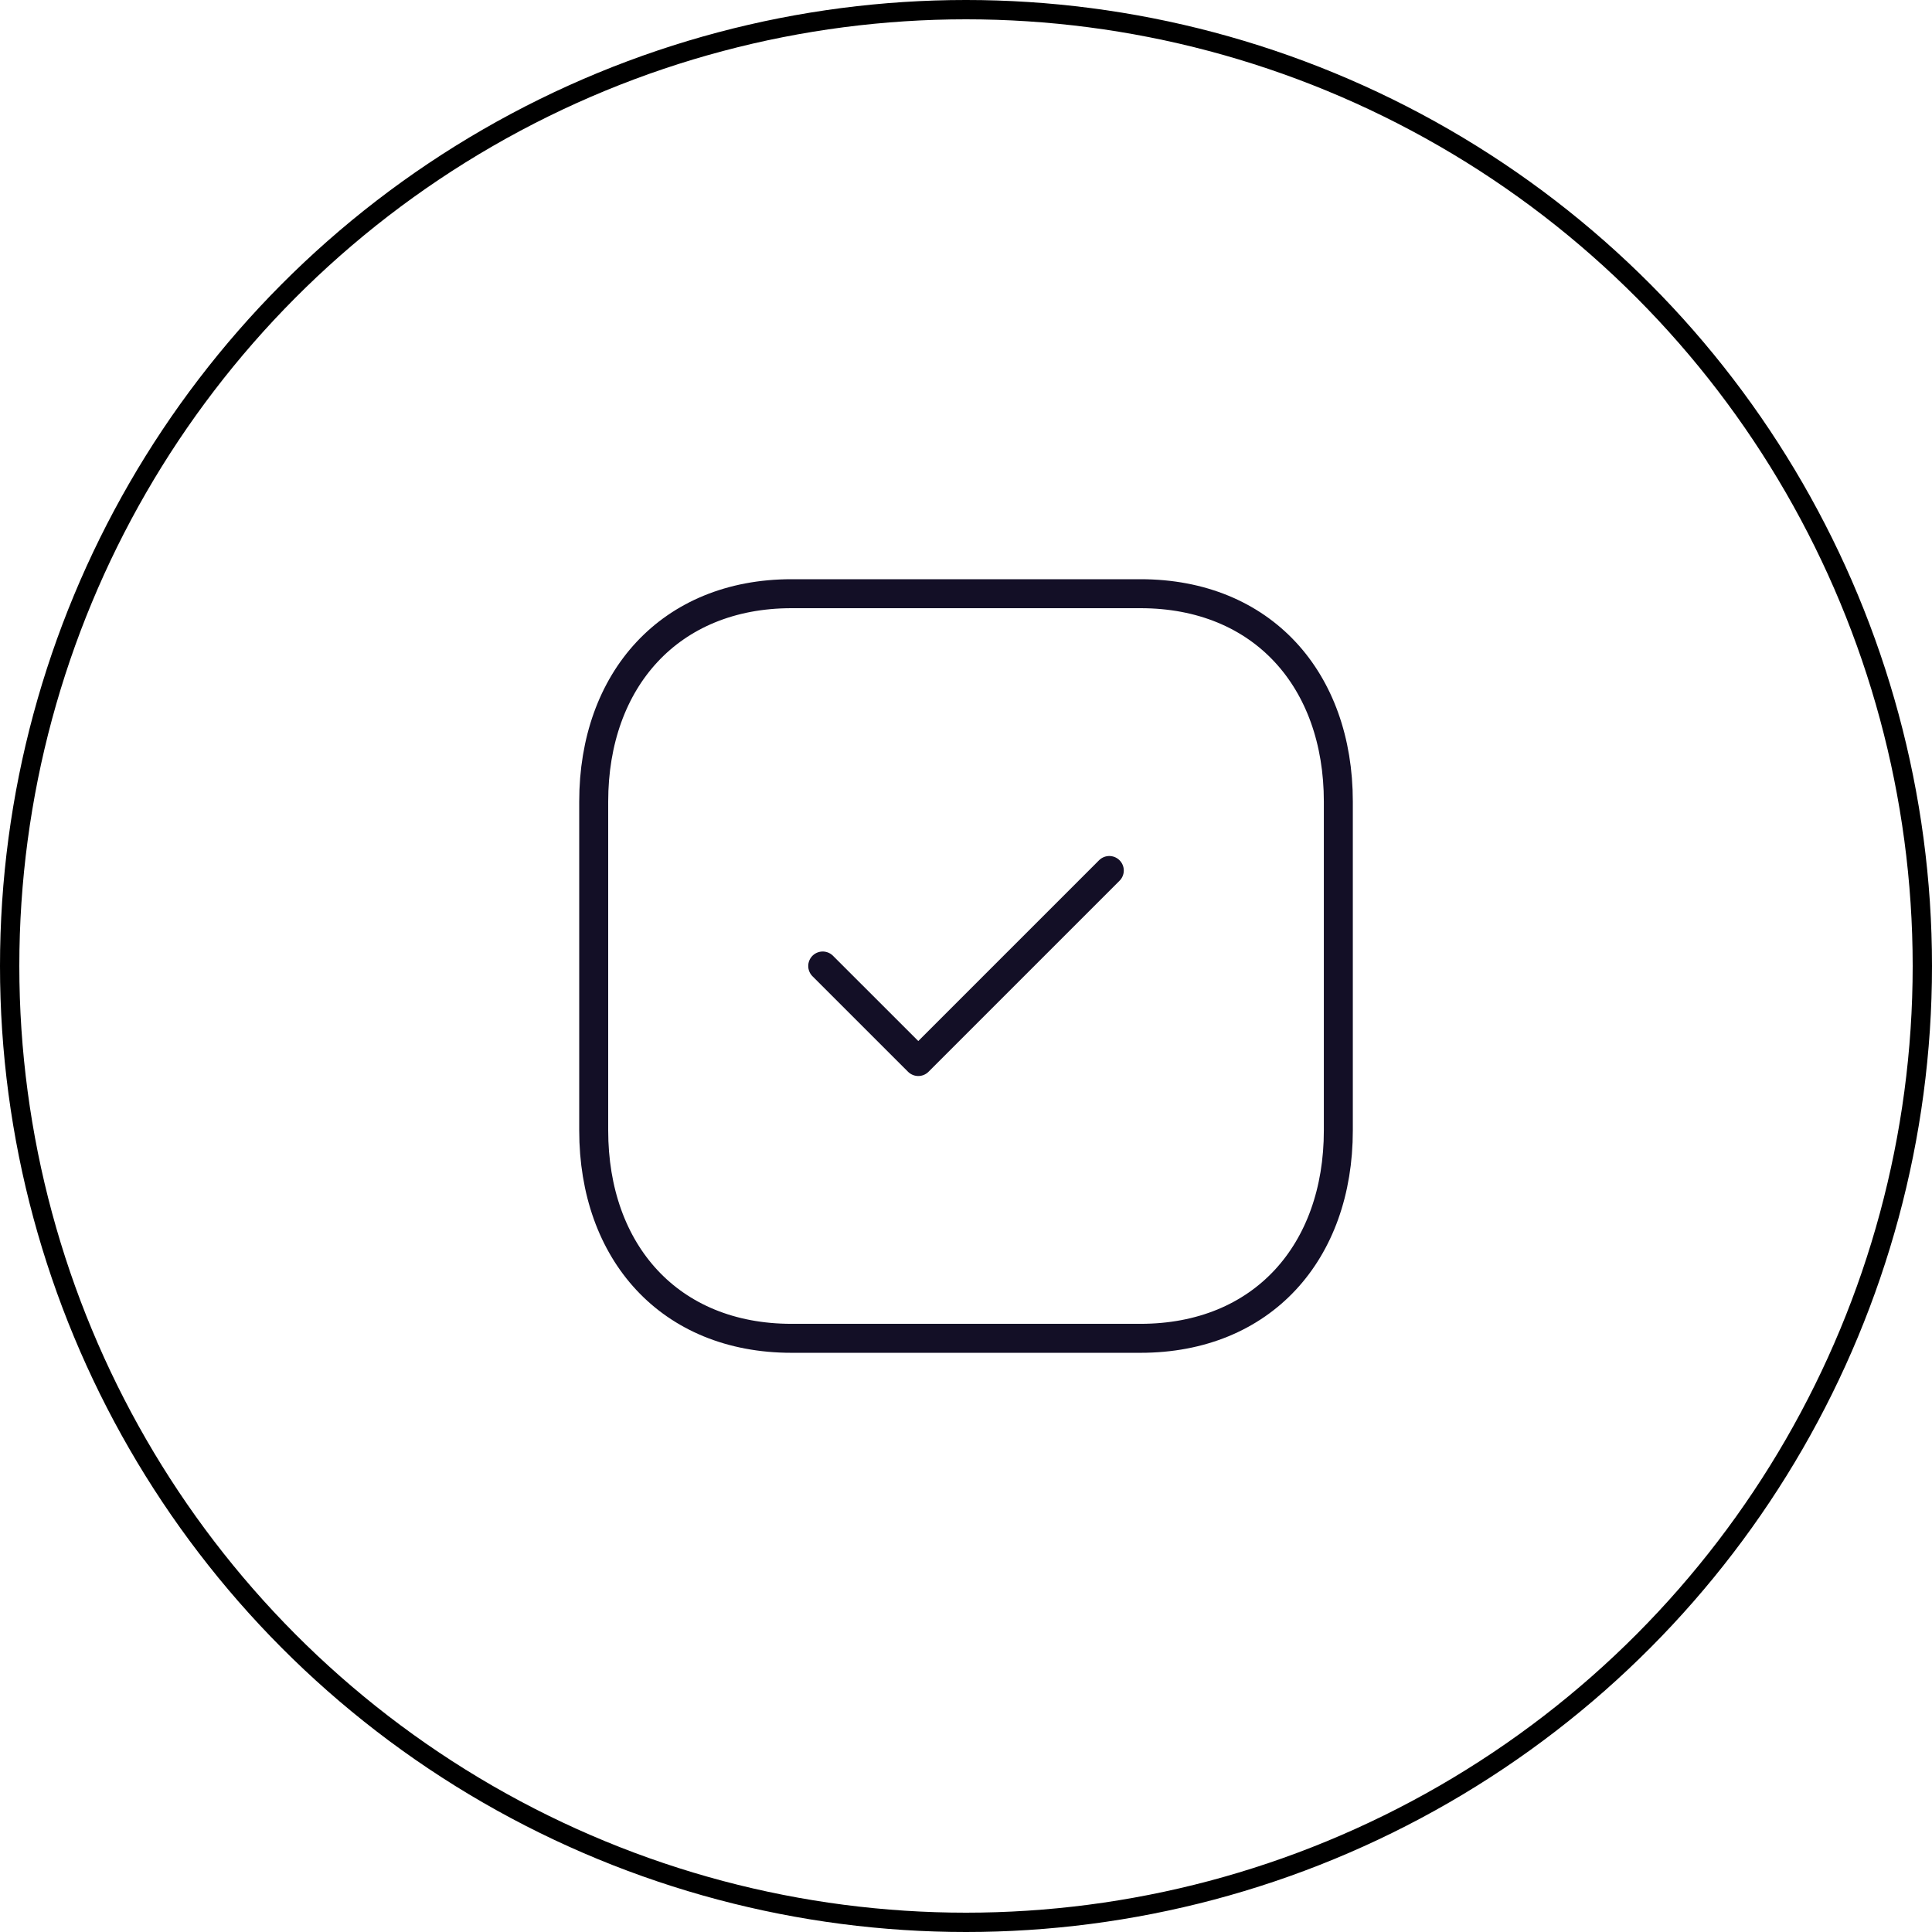
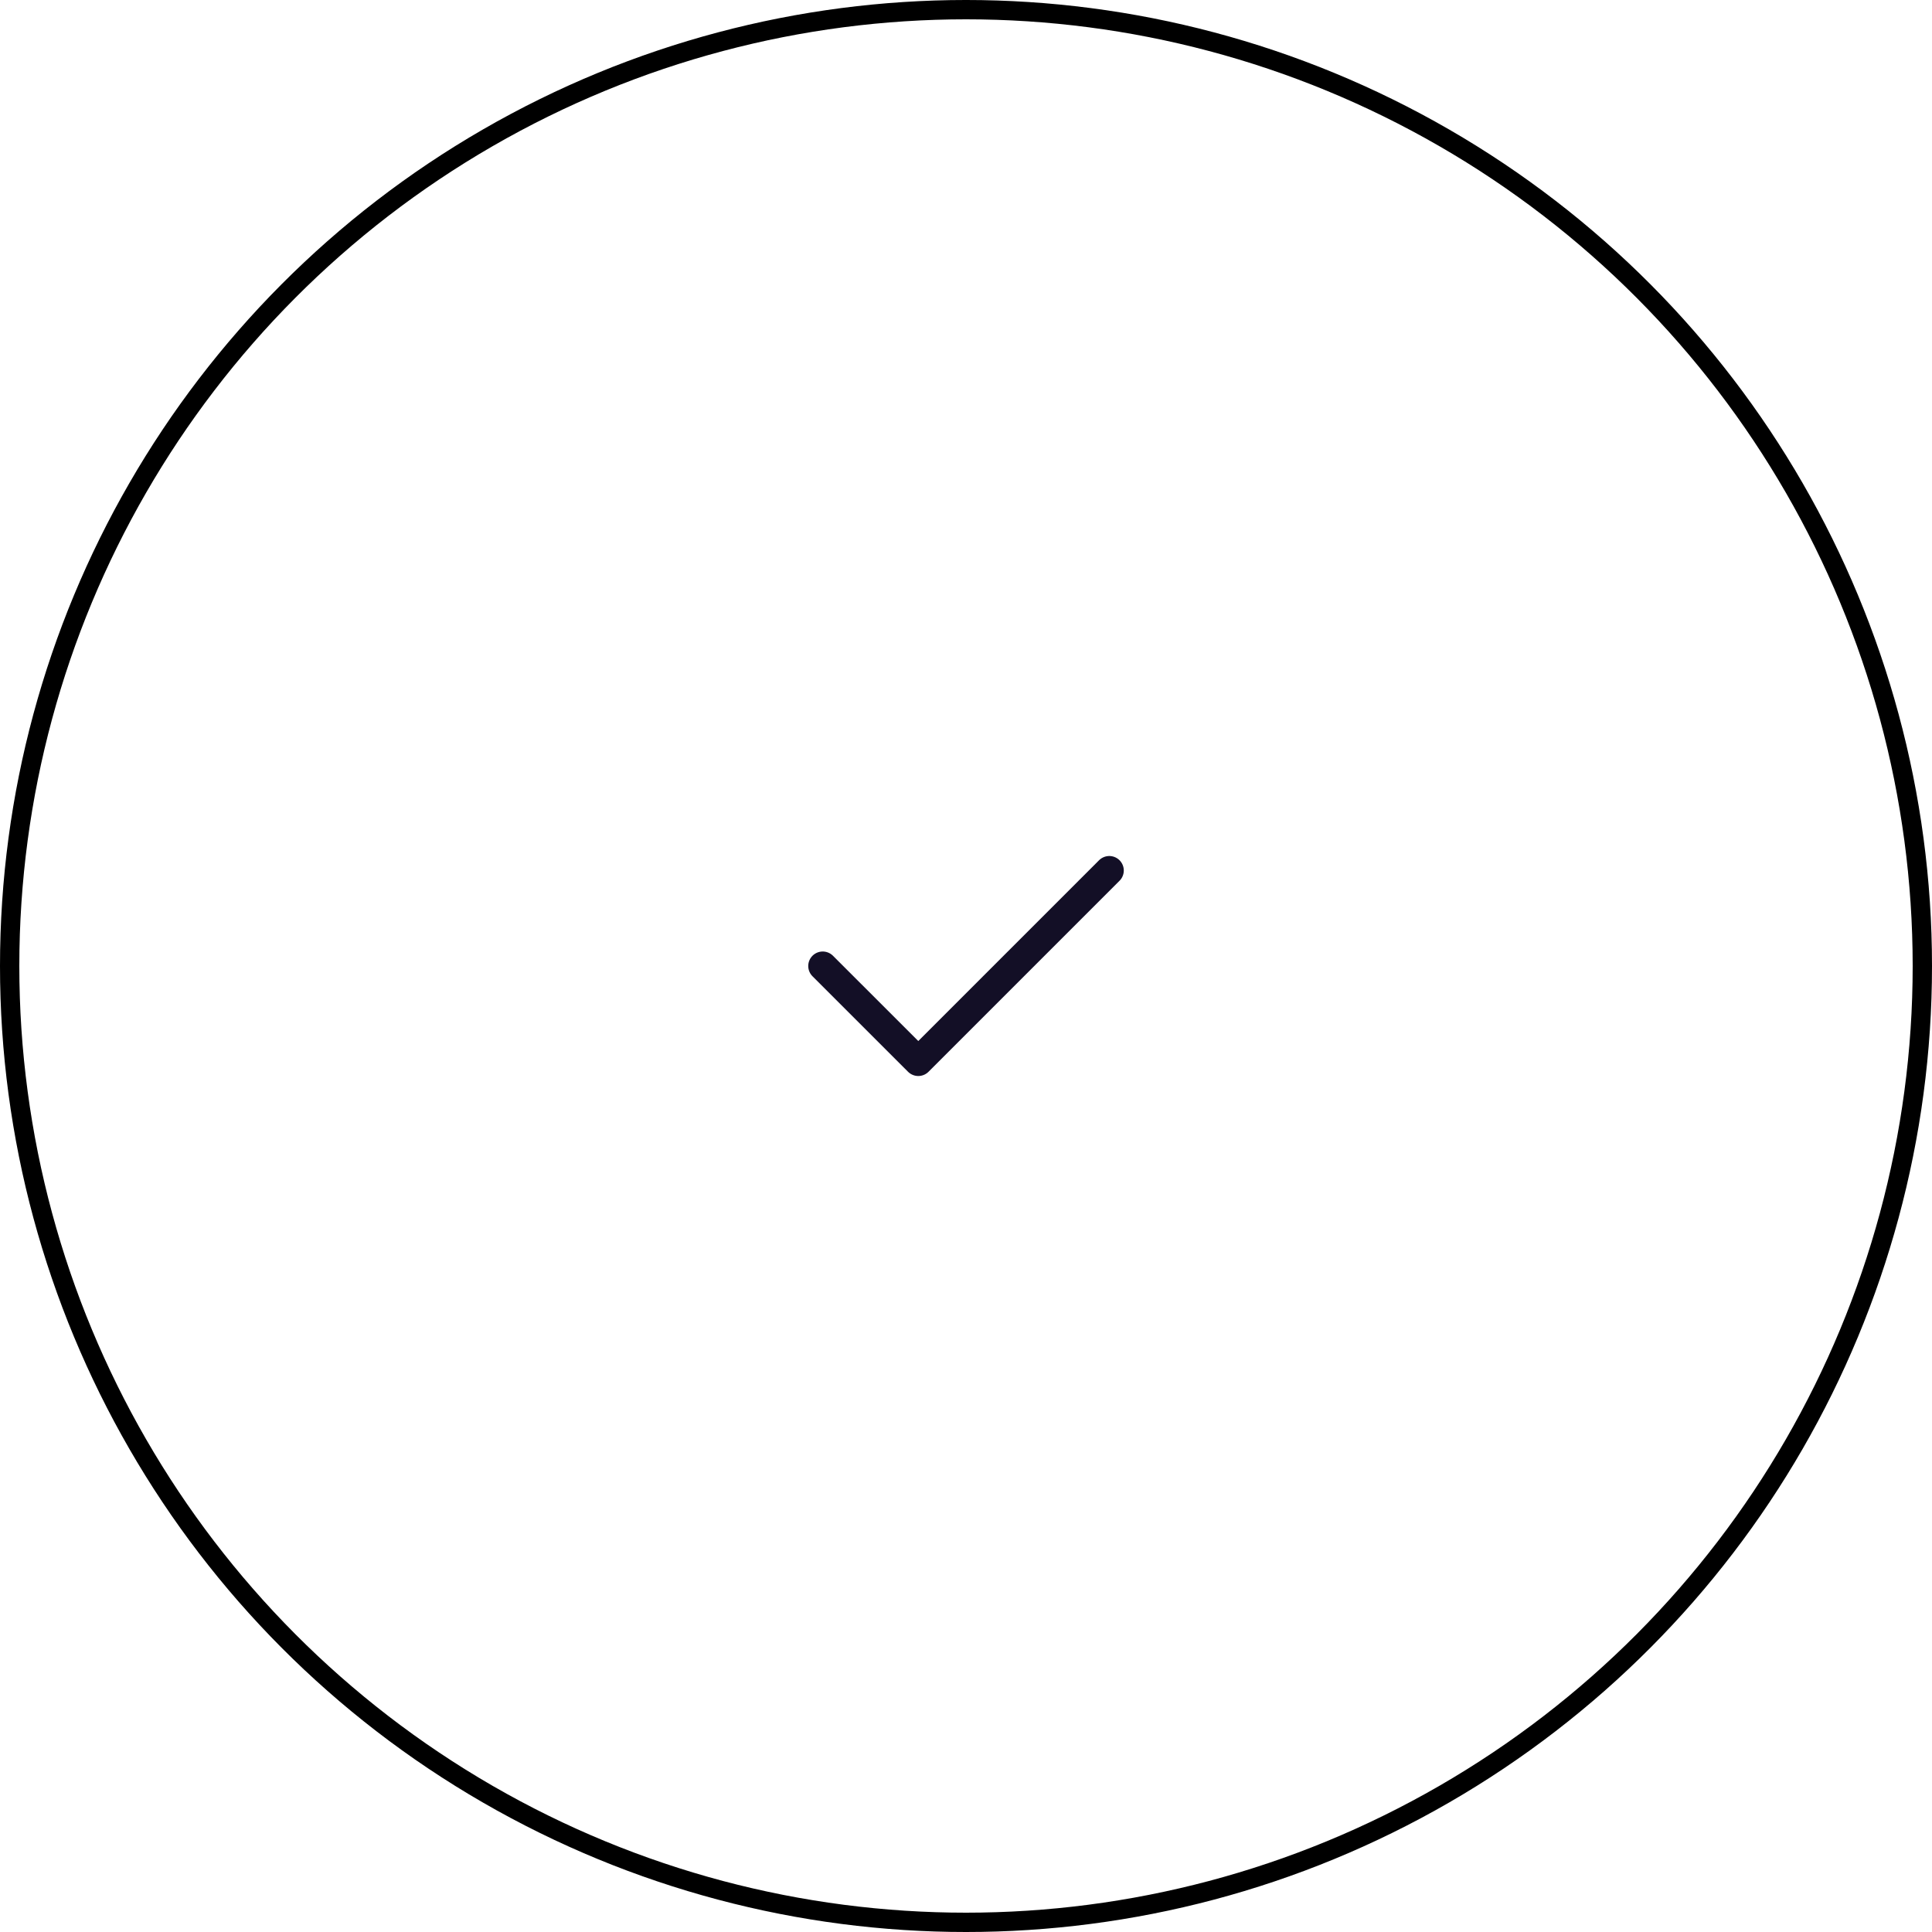
<svg xmlns="http://www.w3.org/2000/svg" width="100" height="100" viewBox="0 0 100 100" fill="none">
  <g filter="url(#filter0_b_301_152)">
    <circle cx="50" cy="50" r="50" fill="white" fill-opacity="0.2" />
    <circle cx="50" cy="50" r="49.5" stroke="black" />
  </g>
-   <path fill-rule="evenodd" clip-rule="evenodd" d="M59.031 30.73H40.97C34.676 30.73 30.73 35.186 30.73 41.492V58.509C30.73 64.815 34.658 69.271 40.97 69.271H59.028C65.343 69.271 69.272 64.815 69.272 58.509V41.492C69.272 35.186 65.343 30.73 59.031 30.73Z" stroke="#130F26" stroke-width="1.5" stroke-linecap="round" stroke-linejoin="round" />
  <path d="M42.584 50L47.53 54.944L57.417 45.057" stroke="#130F26" stroke-width="1.5" stroke-linecap="round" stroke-linejoin="round" />
  <defs>
    <filter id="filter0_b_301_152" x="-14" y="-14" width="128" height="128" filterUnits="userSpaceOnUse" color-interpolation-filters="sRGB">
      <feFlood flood-opacity="0" result="BackgroundImageFix" />
      <feGaussianBlur in="BackgroundImageFix" stdDeviation="7" />
      <feComposite in2="SourceAlpha" operator="in" result="effect1_backgroundBlur_301_152" />
      <feBlend mode="normal" in="SourceGraphic" in2="effect1_backgroundBlur_301_152" result="shape" />
    </filter>
  </defs>
</svg>